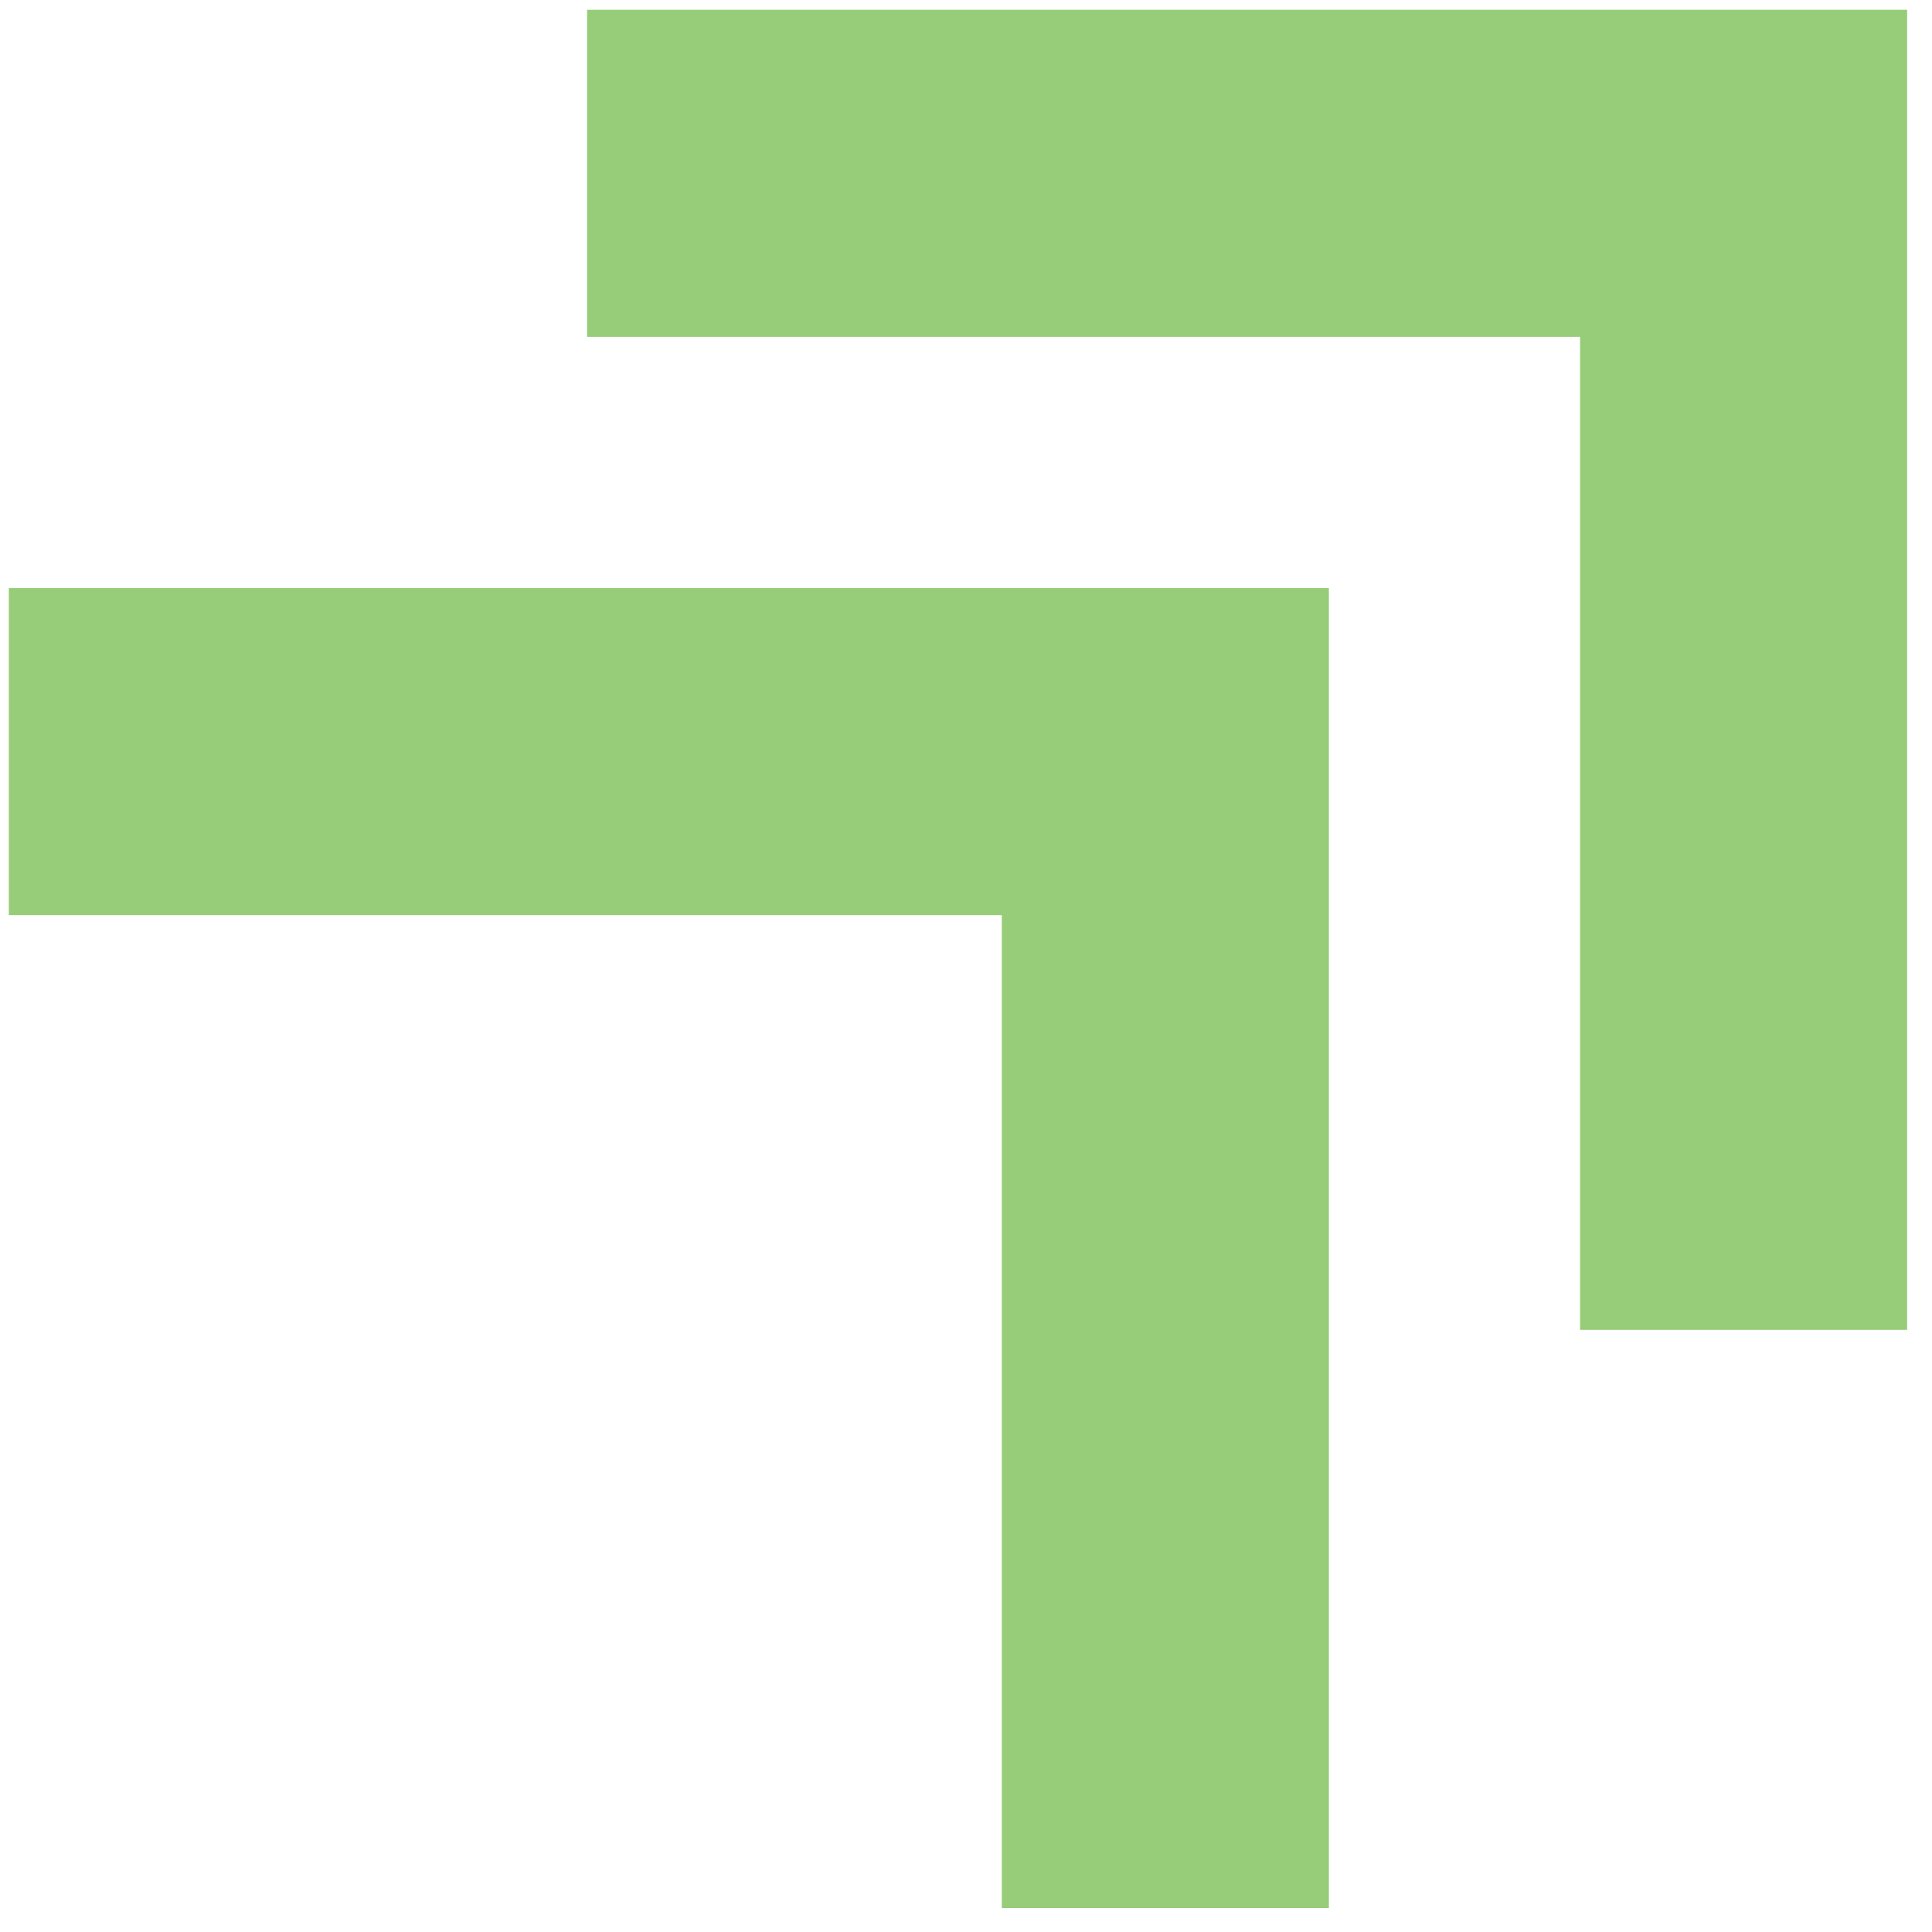
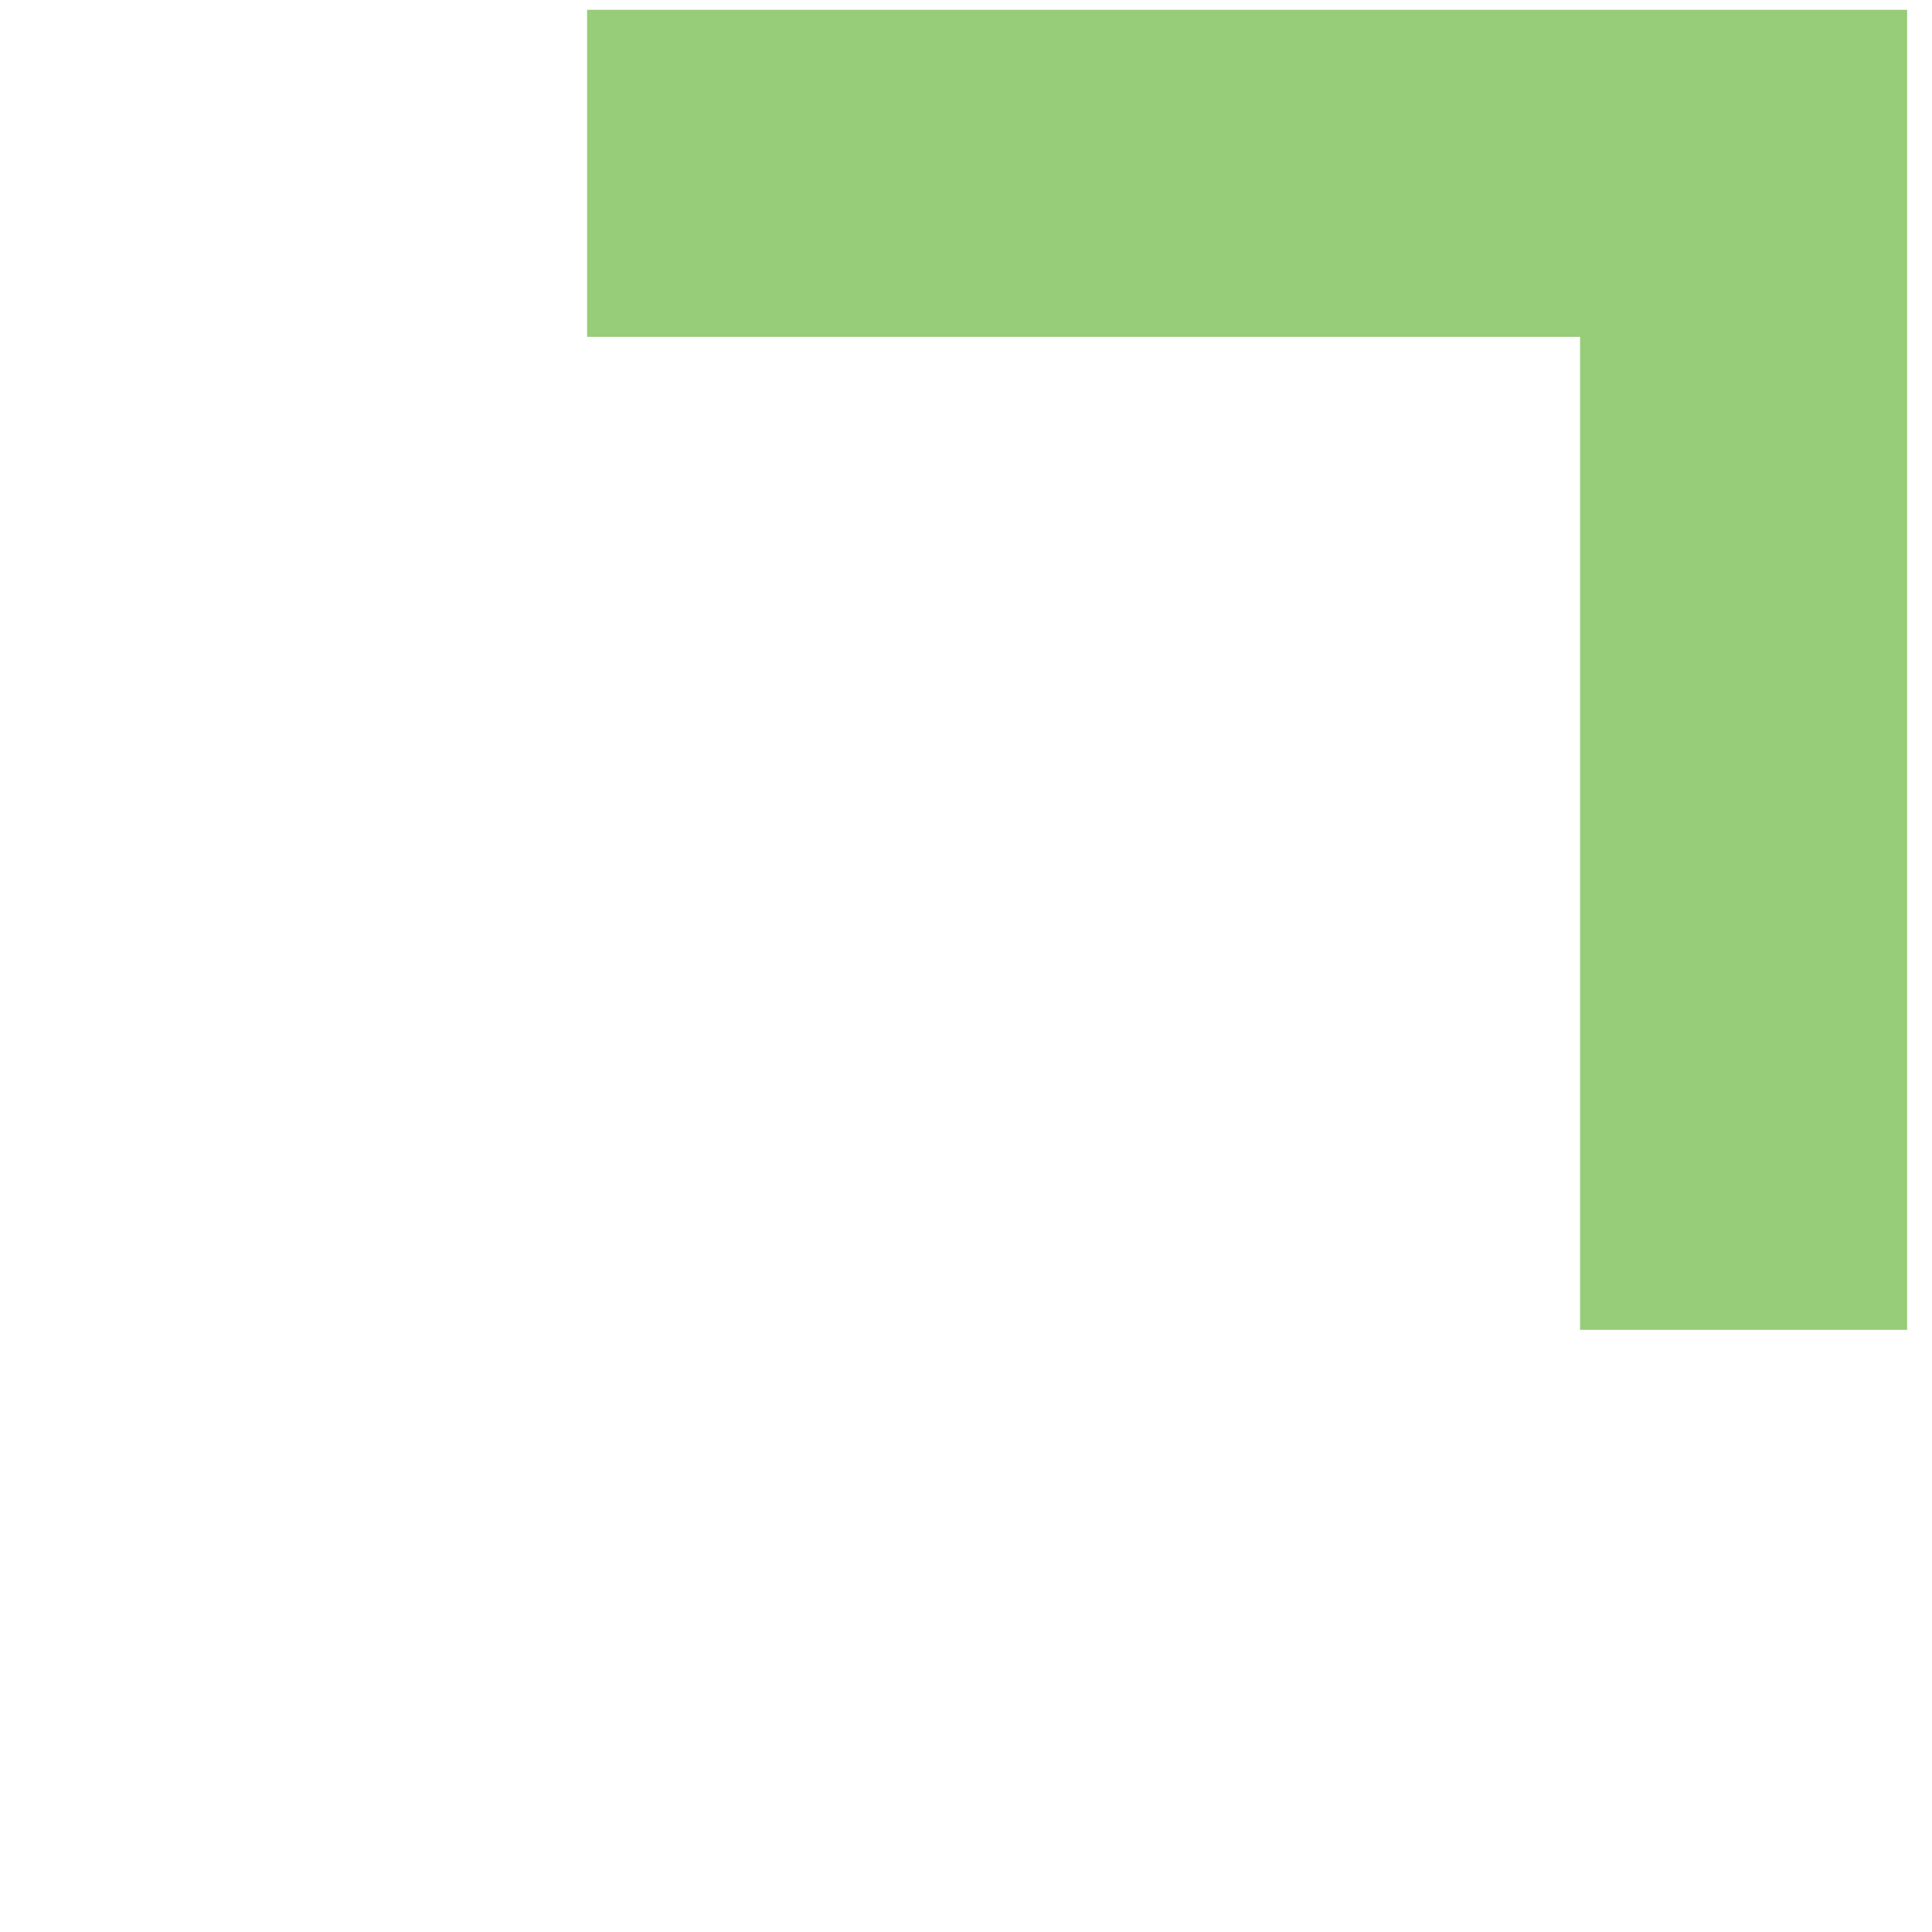
<svg xmlns="http://www.w3.org/2000/svg" width="63" height="63" viewBox="0 0 63 63" fill="none">
  <path d="M19.144 0.319L19.144 10.984L51.524 10.984L51.524 43.364L62.189 43.364L62.189 0.319L19.144 0.319Z" fill="#97CC78" />
-   <path d="M0.288 19.175L0.288 29.841L32.667 29.841L32.667 62.22L43.333 62.22L43.333 19.175L0.288 19.175Z" fill="#97CC78" />
</svg>